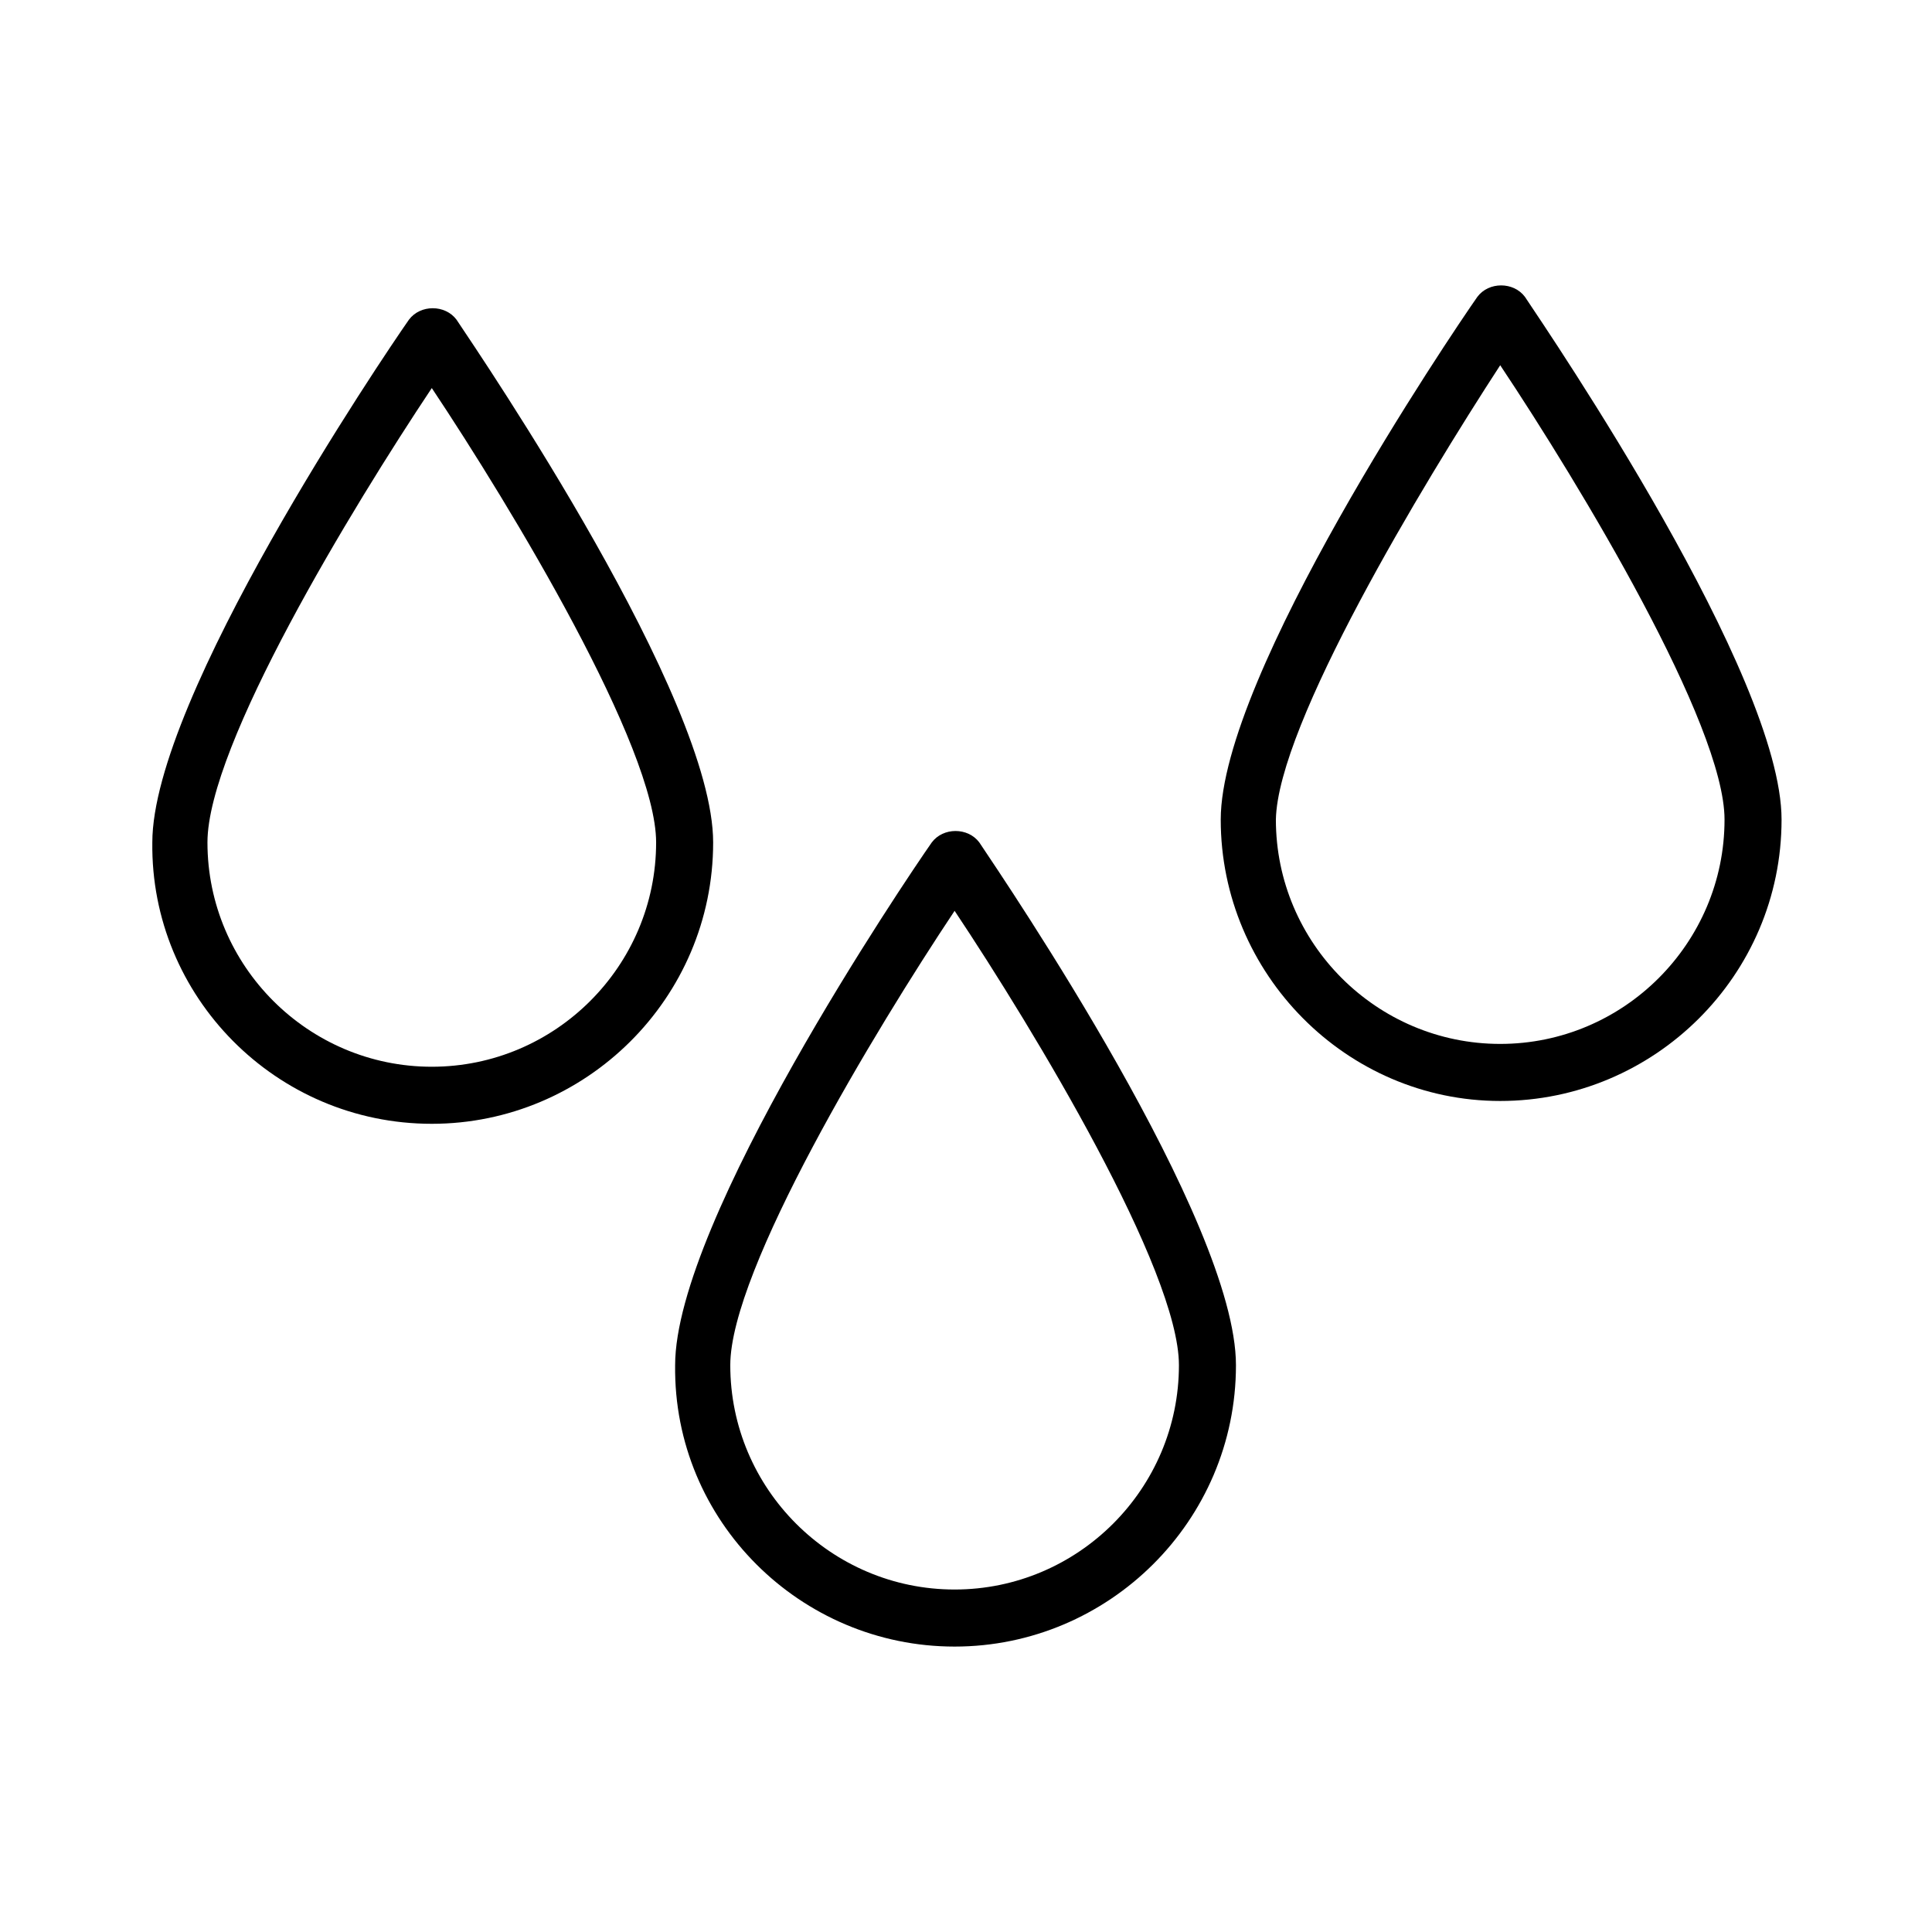
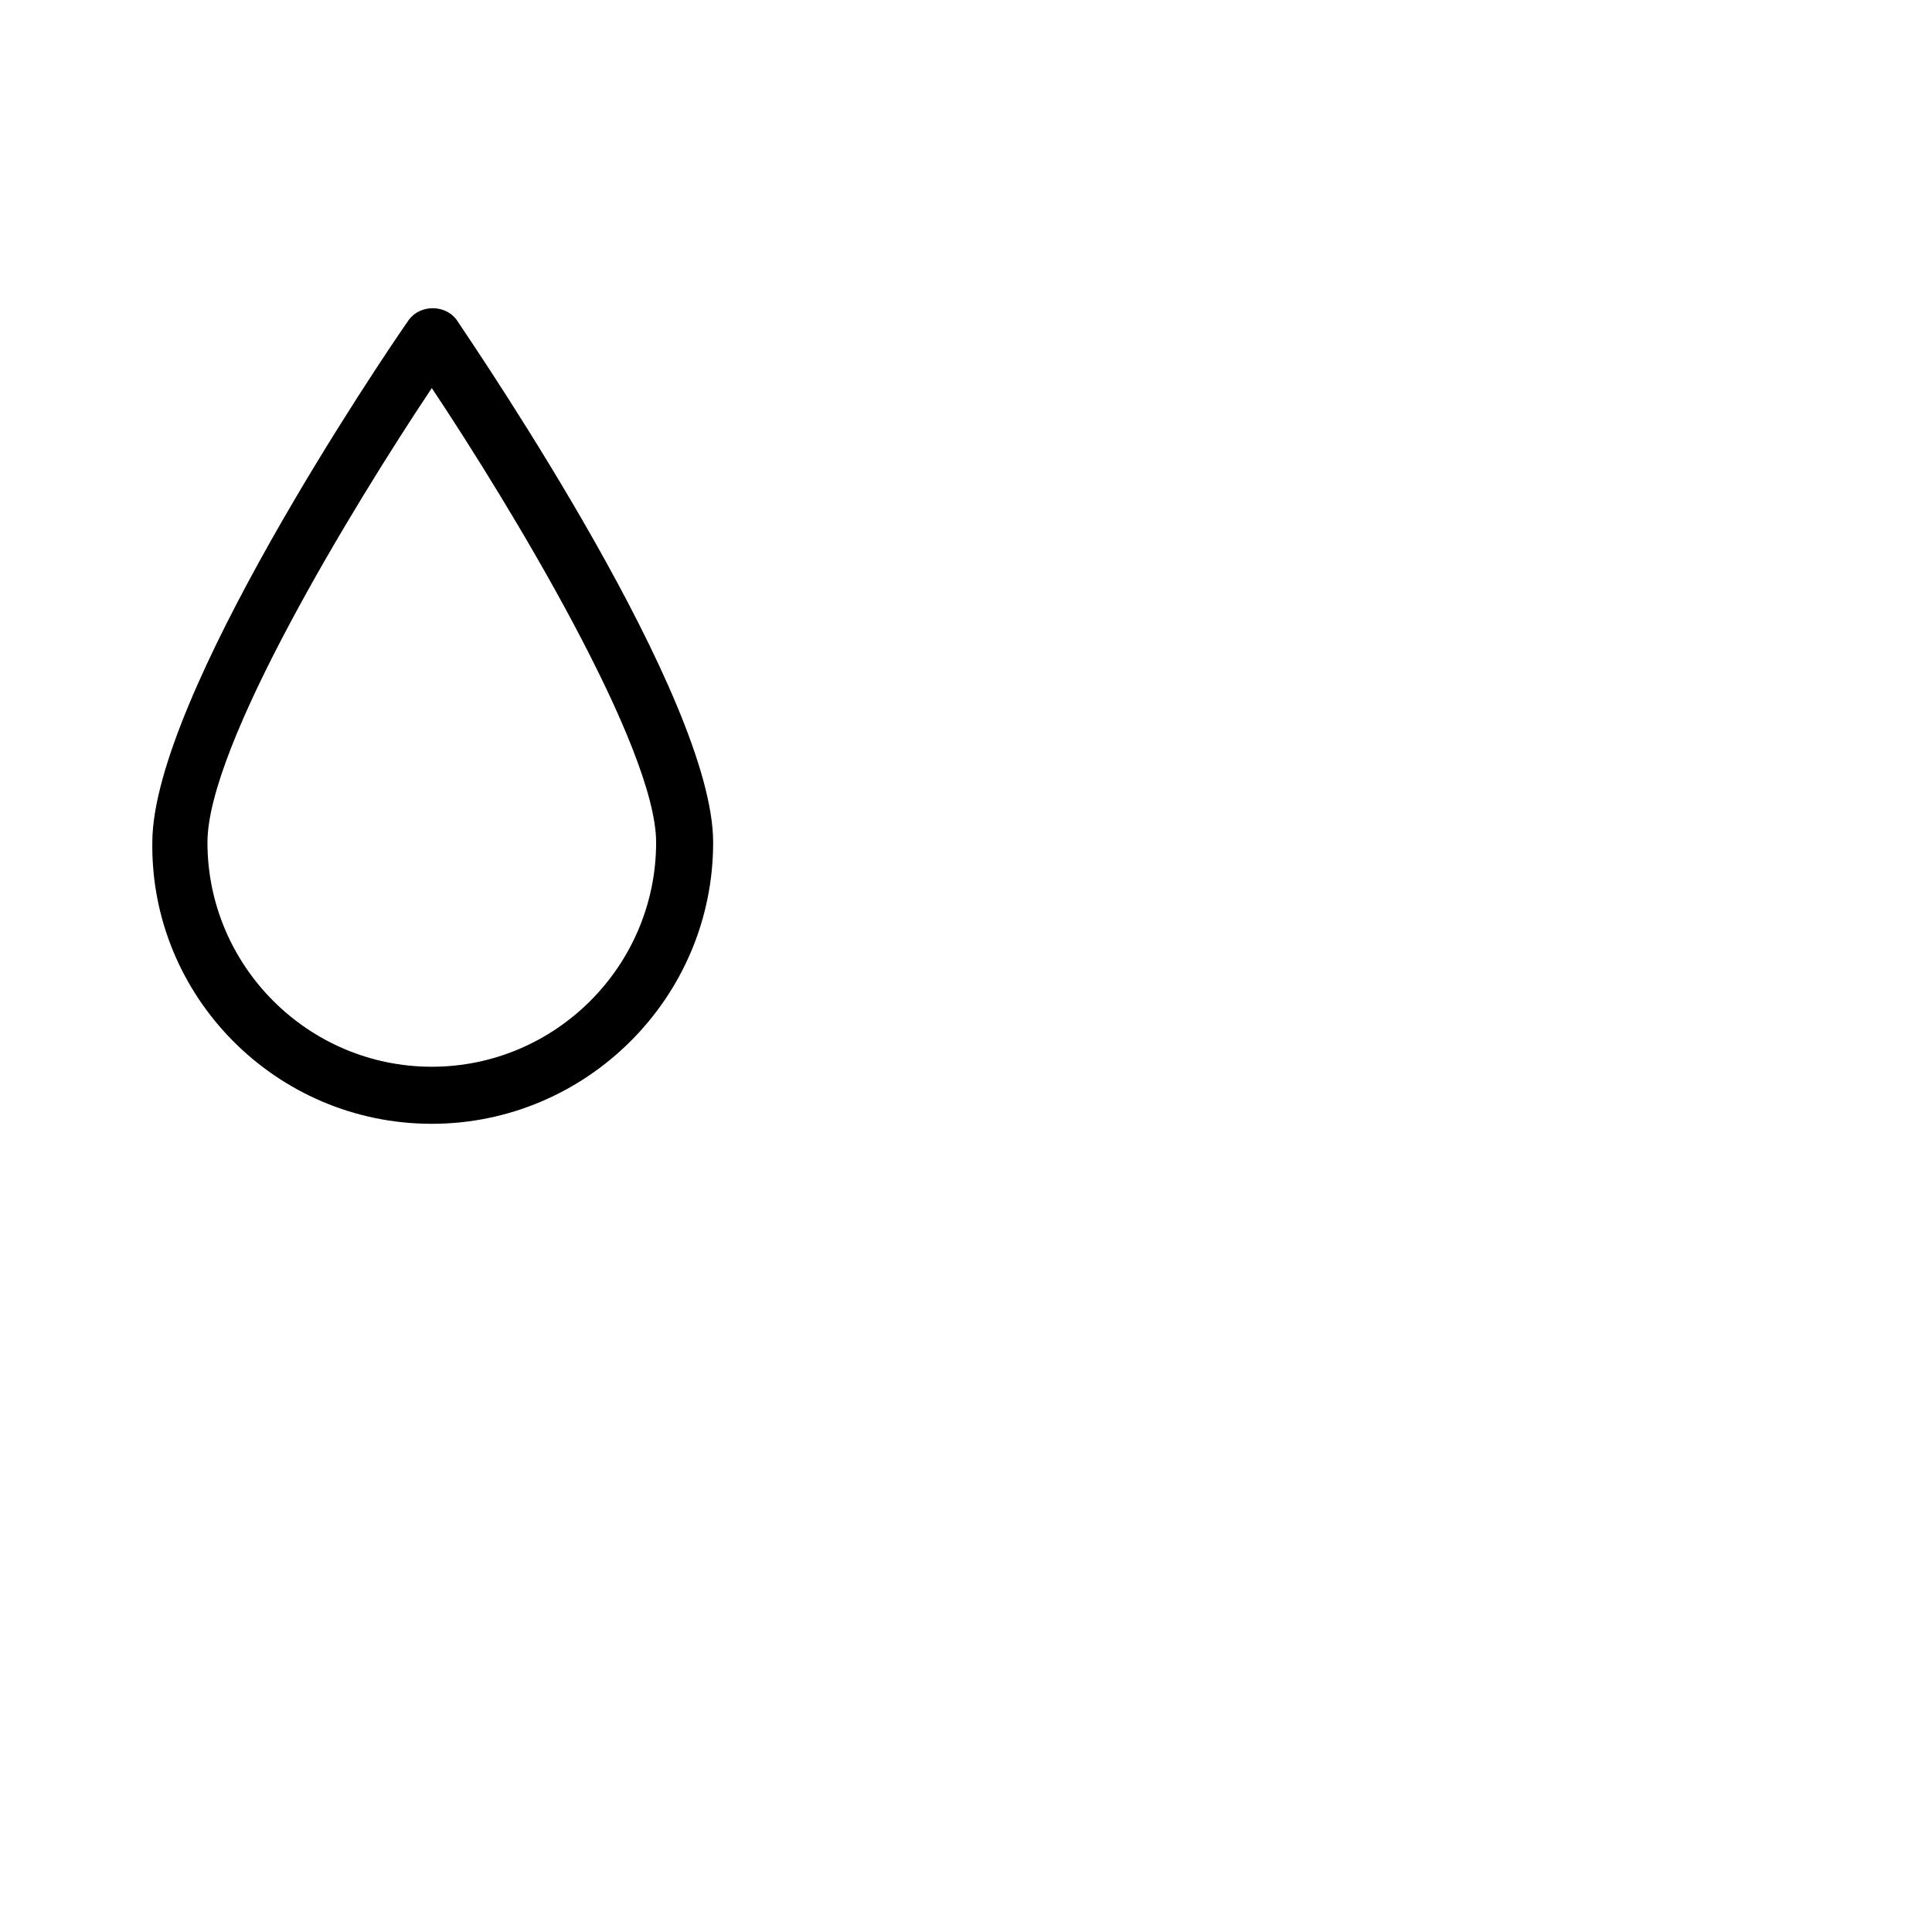
<svg xmlns="http://www.w3.org/2000/svg" fill="#000000" width="800px" height="800px" version="1.1" viewBox="144 144 512 512">
  <g>
    <path d="m258.43 441.82c40.809 0 74.562-33.25 74.562-74.562 0-38.289-60.961-127.97-68.016-138.55-3.023-4.031-9.574-4.031-12.594 0-7.055 10.078-68.016 100.26-68.016 138.55-0.504 40.805 32.75 74.562 74.062 74.562zm0-194.98c21.16 31.738 59.449 95.219 59.449 120.41 0 32.746-26.703 59.449-59.449 59.449-32.75 0-59.453-26.699-59.453-59.449 0-25.695 38.293-88.668 59.453-120.41z" />
-     <path d="m396.98 580.36c40.809 0 74.562-33.25 74.562-74.562 0-38.289-60.961-127.97-68.016-138.55-3.023-4.031-9.574-4.031-12.594 0-7.055 10.078-68.016 100.26-68.016 138.55-0.504 41.309 33.254 74.562 74.062 74.562zm0-194.98c21.16 31.742 59.449 95.223 59.449 120.41 0 32.746-26.703 59.449-59.449 59.449-32.75 0-59.449-26.699-59.449-59.449 0-25.188 38.289-88.668 59.449-120.41z" />
-     <path d="m541.57 435.77c40.809 0 74.562-33.25 74.562-74.562 0-38.289-60.961-127.97-68.016-138.55-3.023-4.031-9.574-4.031-12.594 0-7.055 10.078-68.016 100.26-68.016 138.55 0 40.809 33.254 74.562 74.062 74.562zm0-194.98c21.16 31.738 59.449 95.219 59.449 120.41 0 32.746-26.703 59.449-59.449 59.449-32.746 0-59.449-26.703-59.449-59.449 0.504-25.188 38.793-88.668 59.449-120.41z" />
  </g>
</svg>